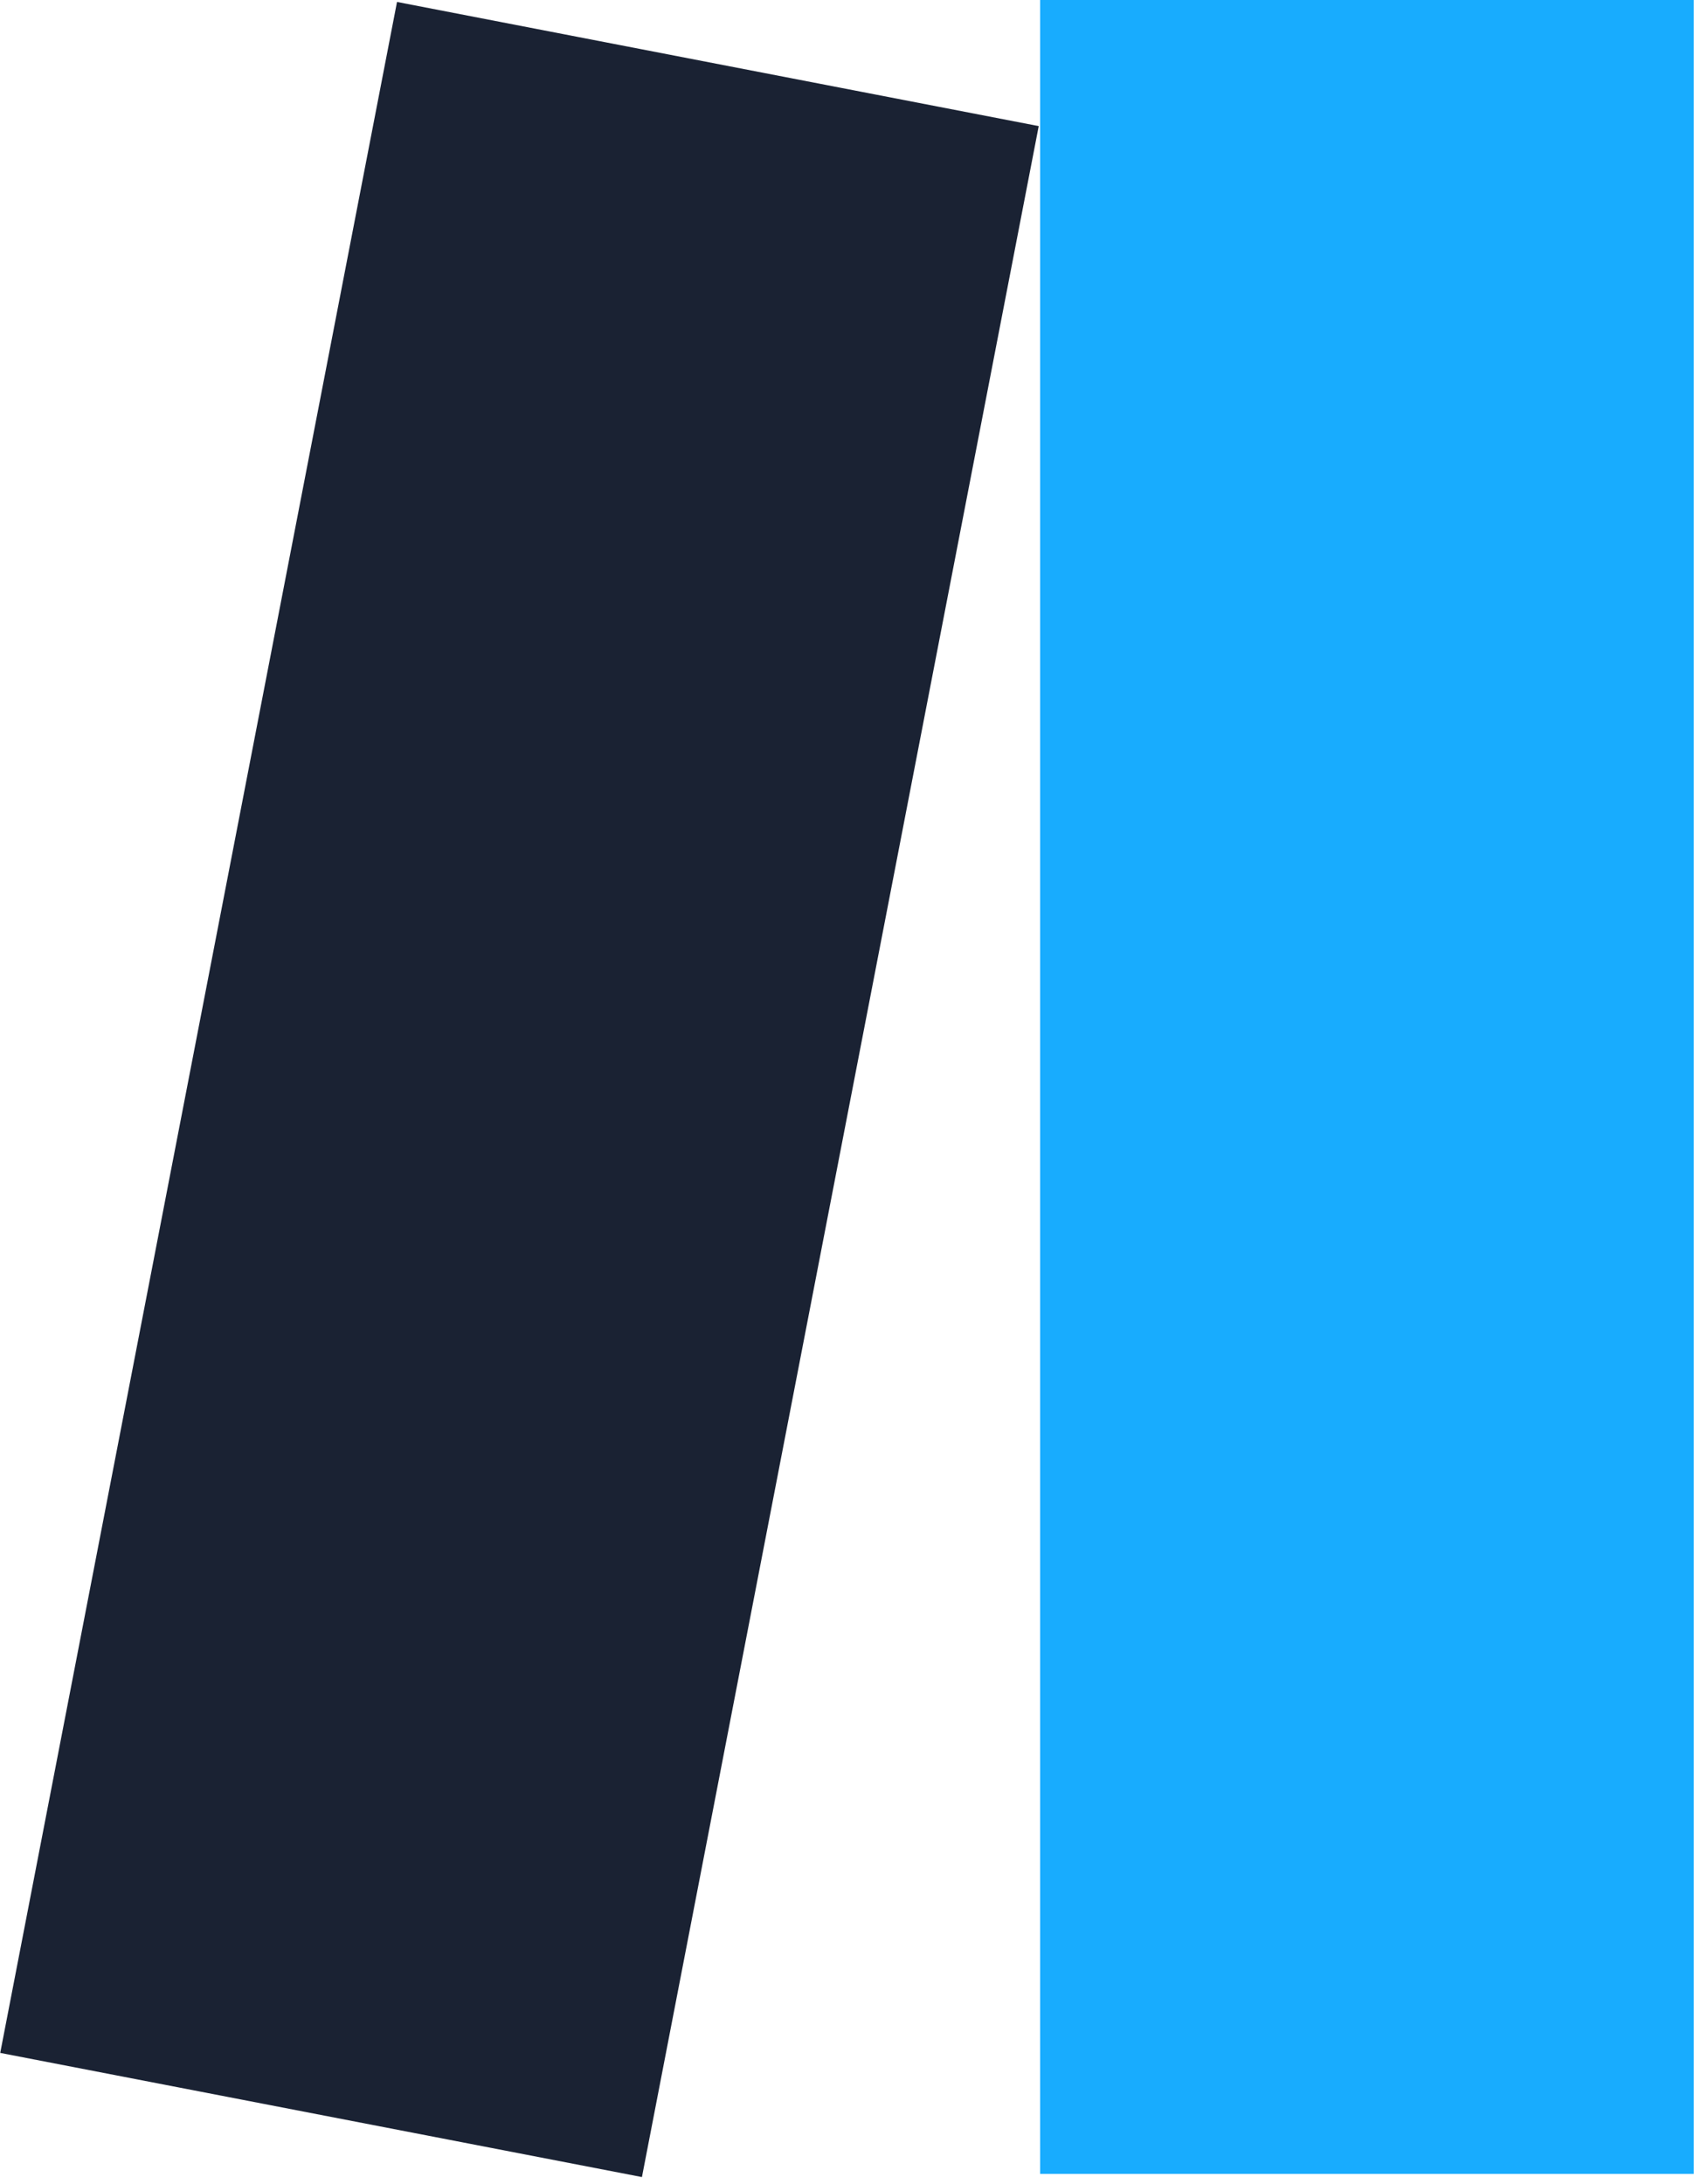
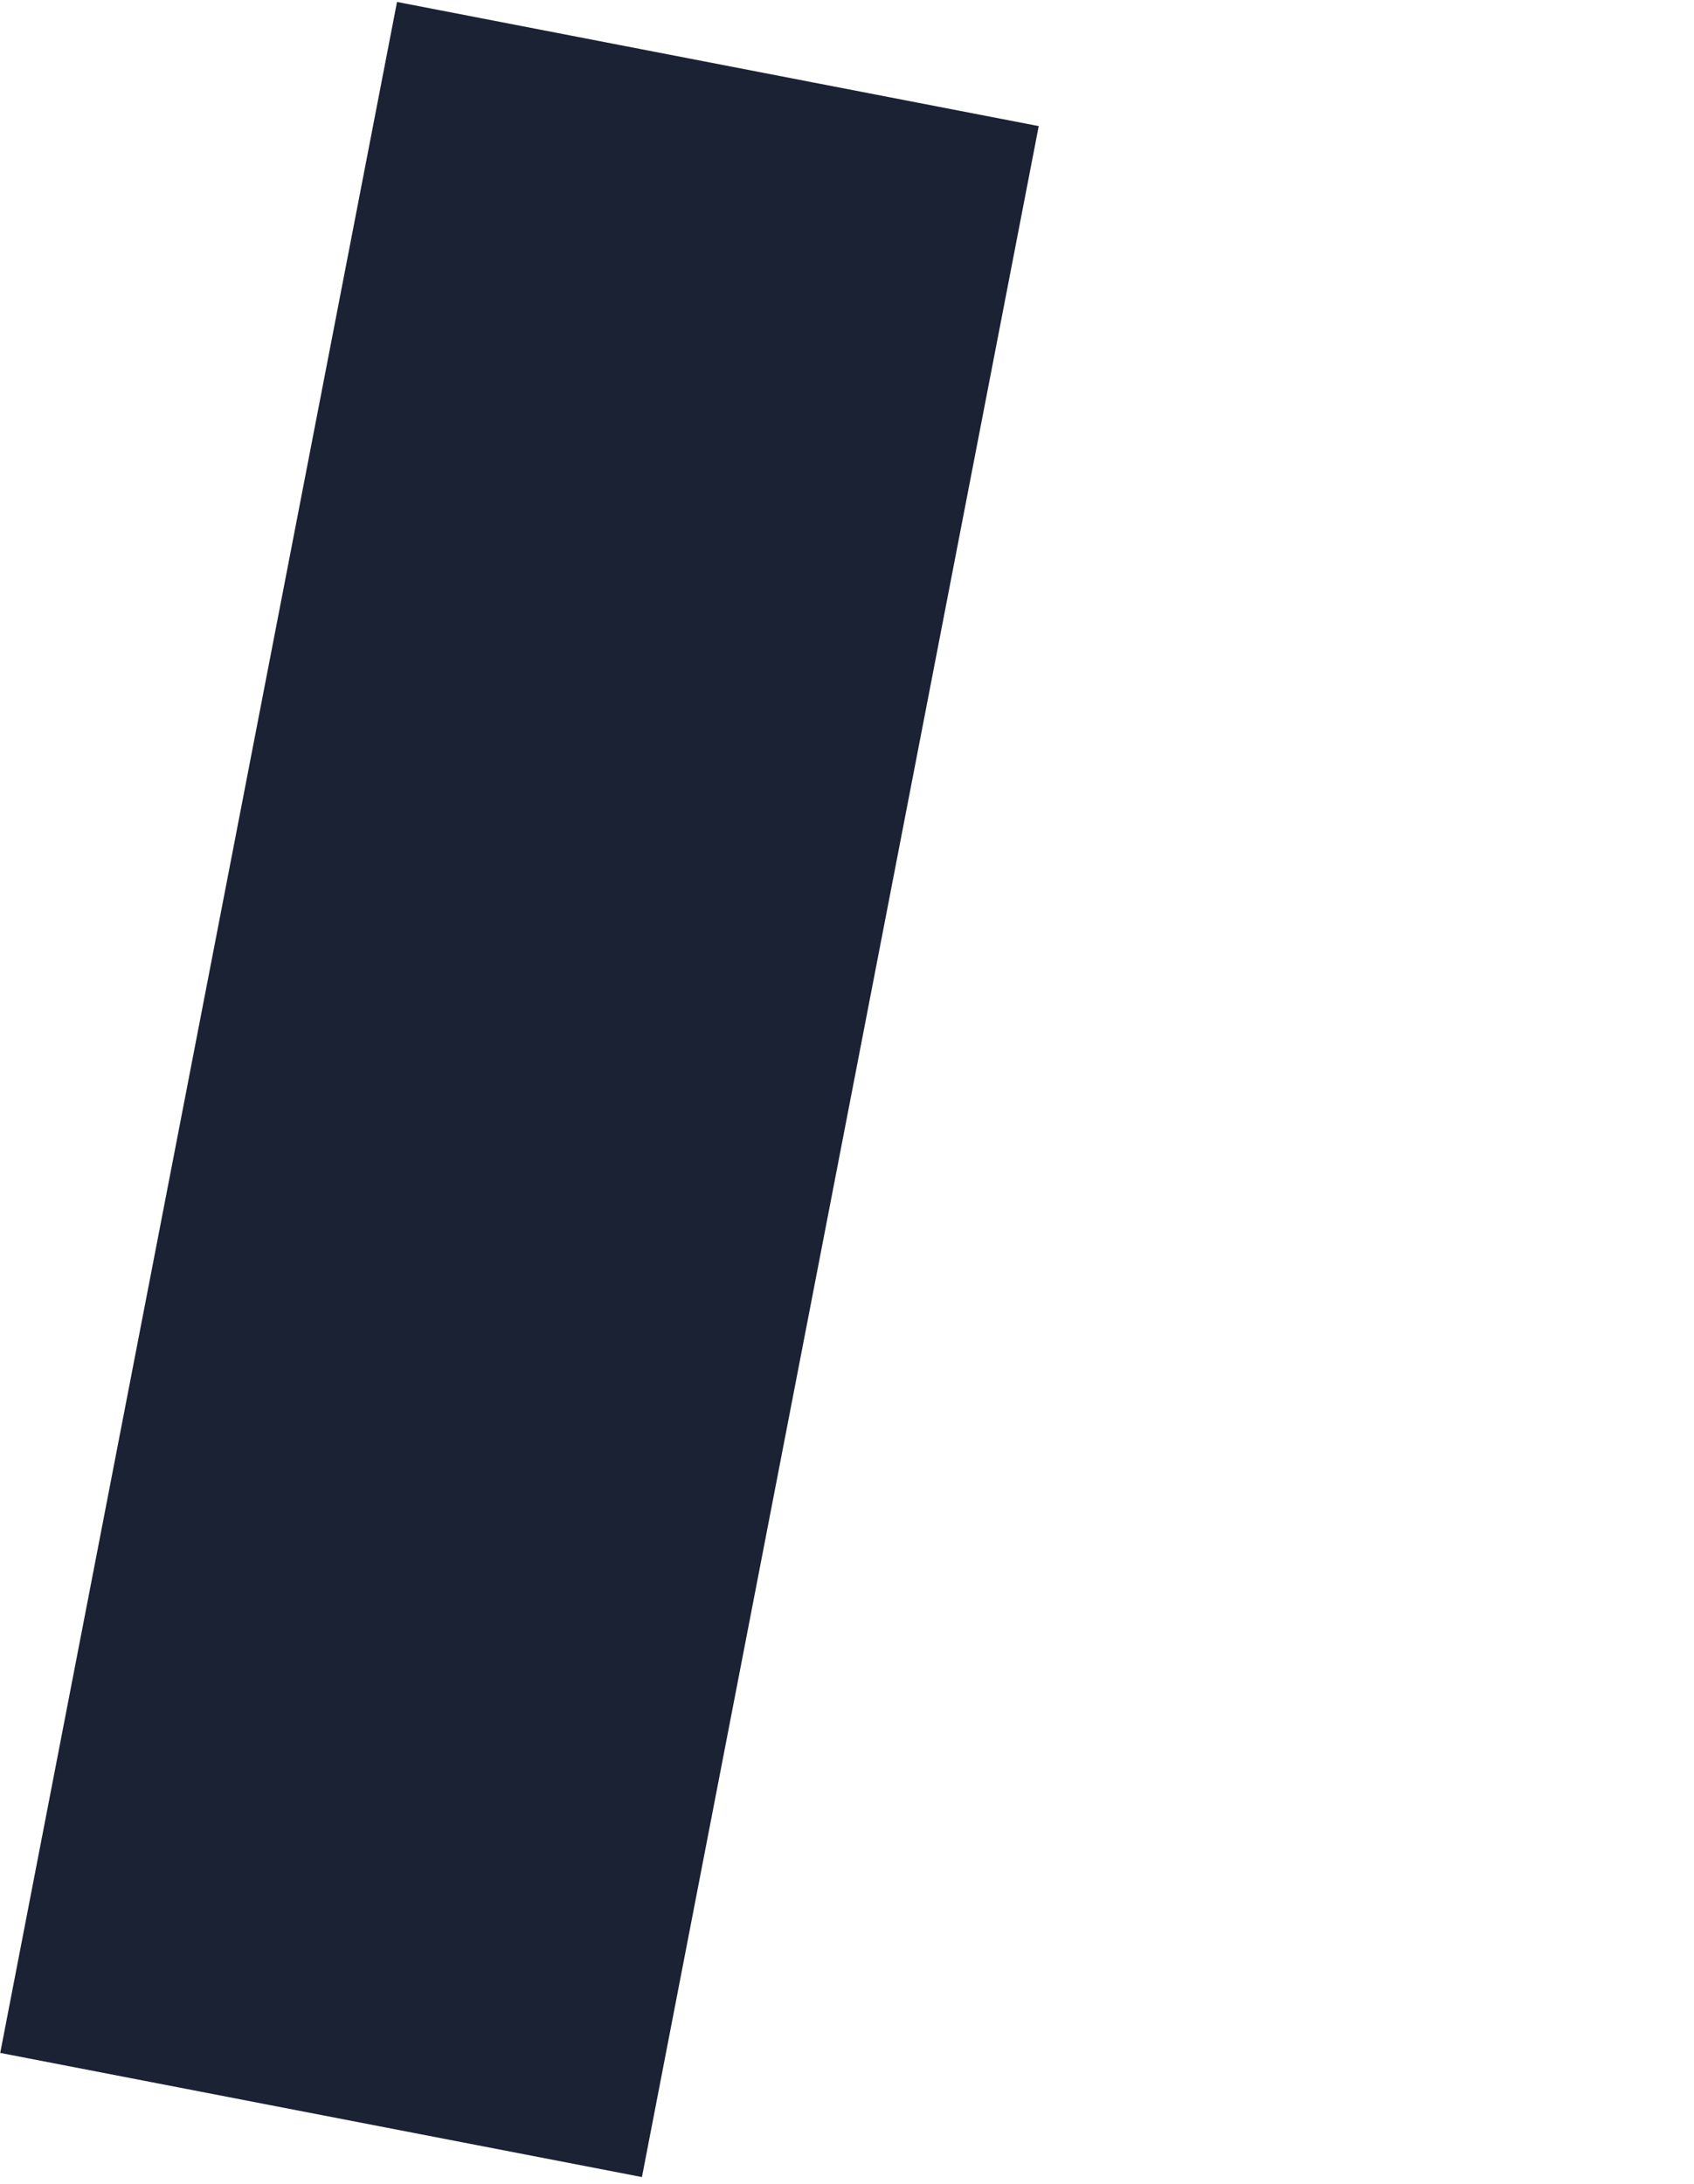
<svg xmlns="http://www.w3.org/2000/svg" width="173" height="223" viewBox="0 0 173 223" fill="none">
  <path d="M65.558 222.323L0.023 209.644L40.545 0.199L106.08 12.878L65.558 222.324V222.323Z" fill="#1A2233" />
-   <path d="M172.975 222H106.225V0H172.975V222Z" fill="#18ACFE" />
</svg>